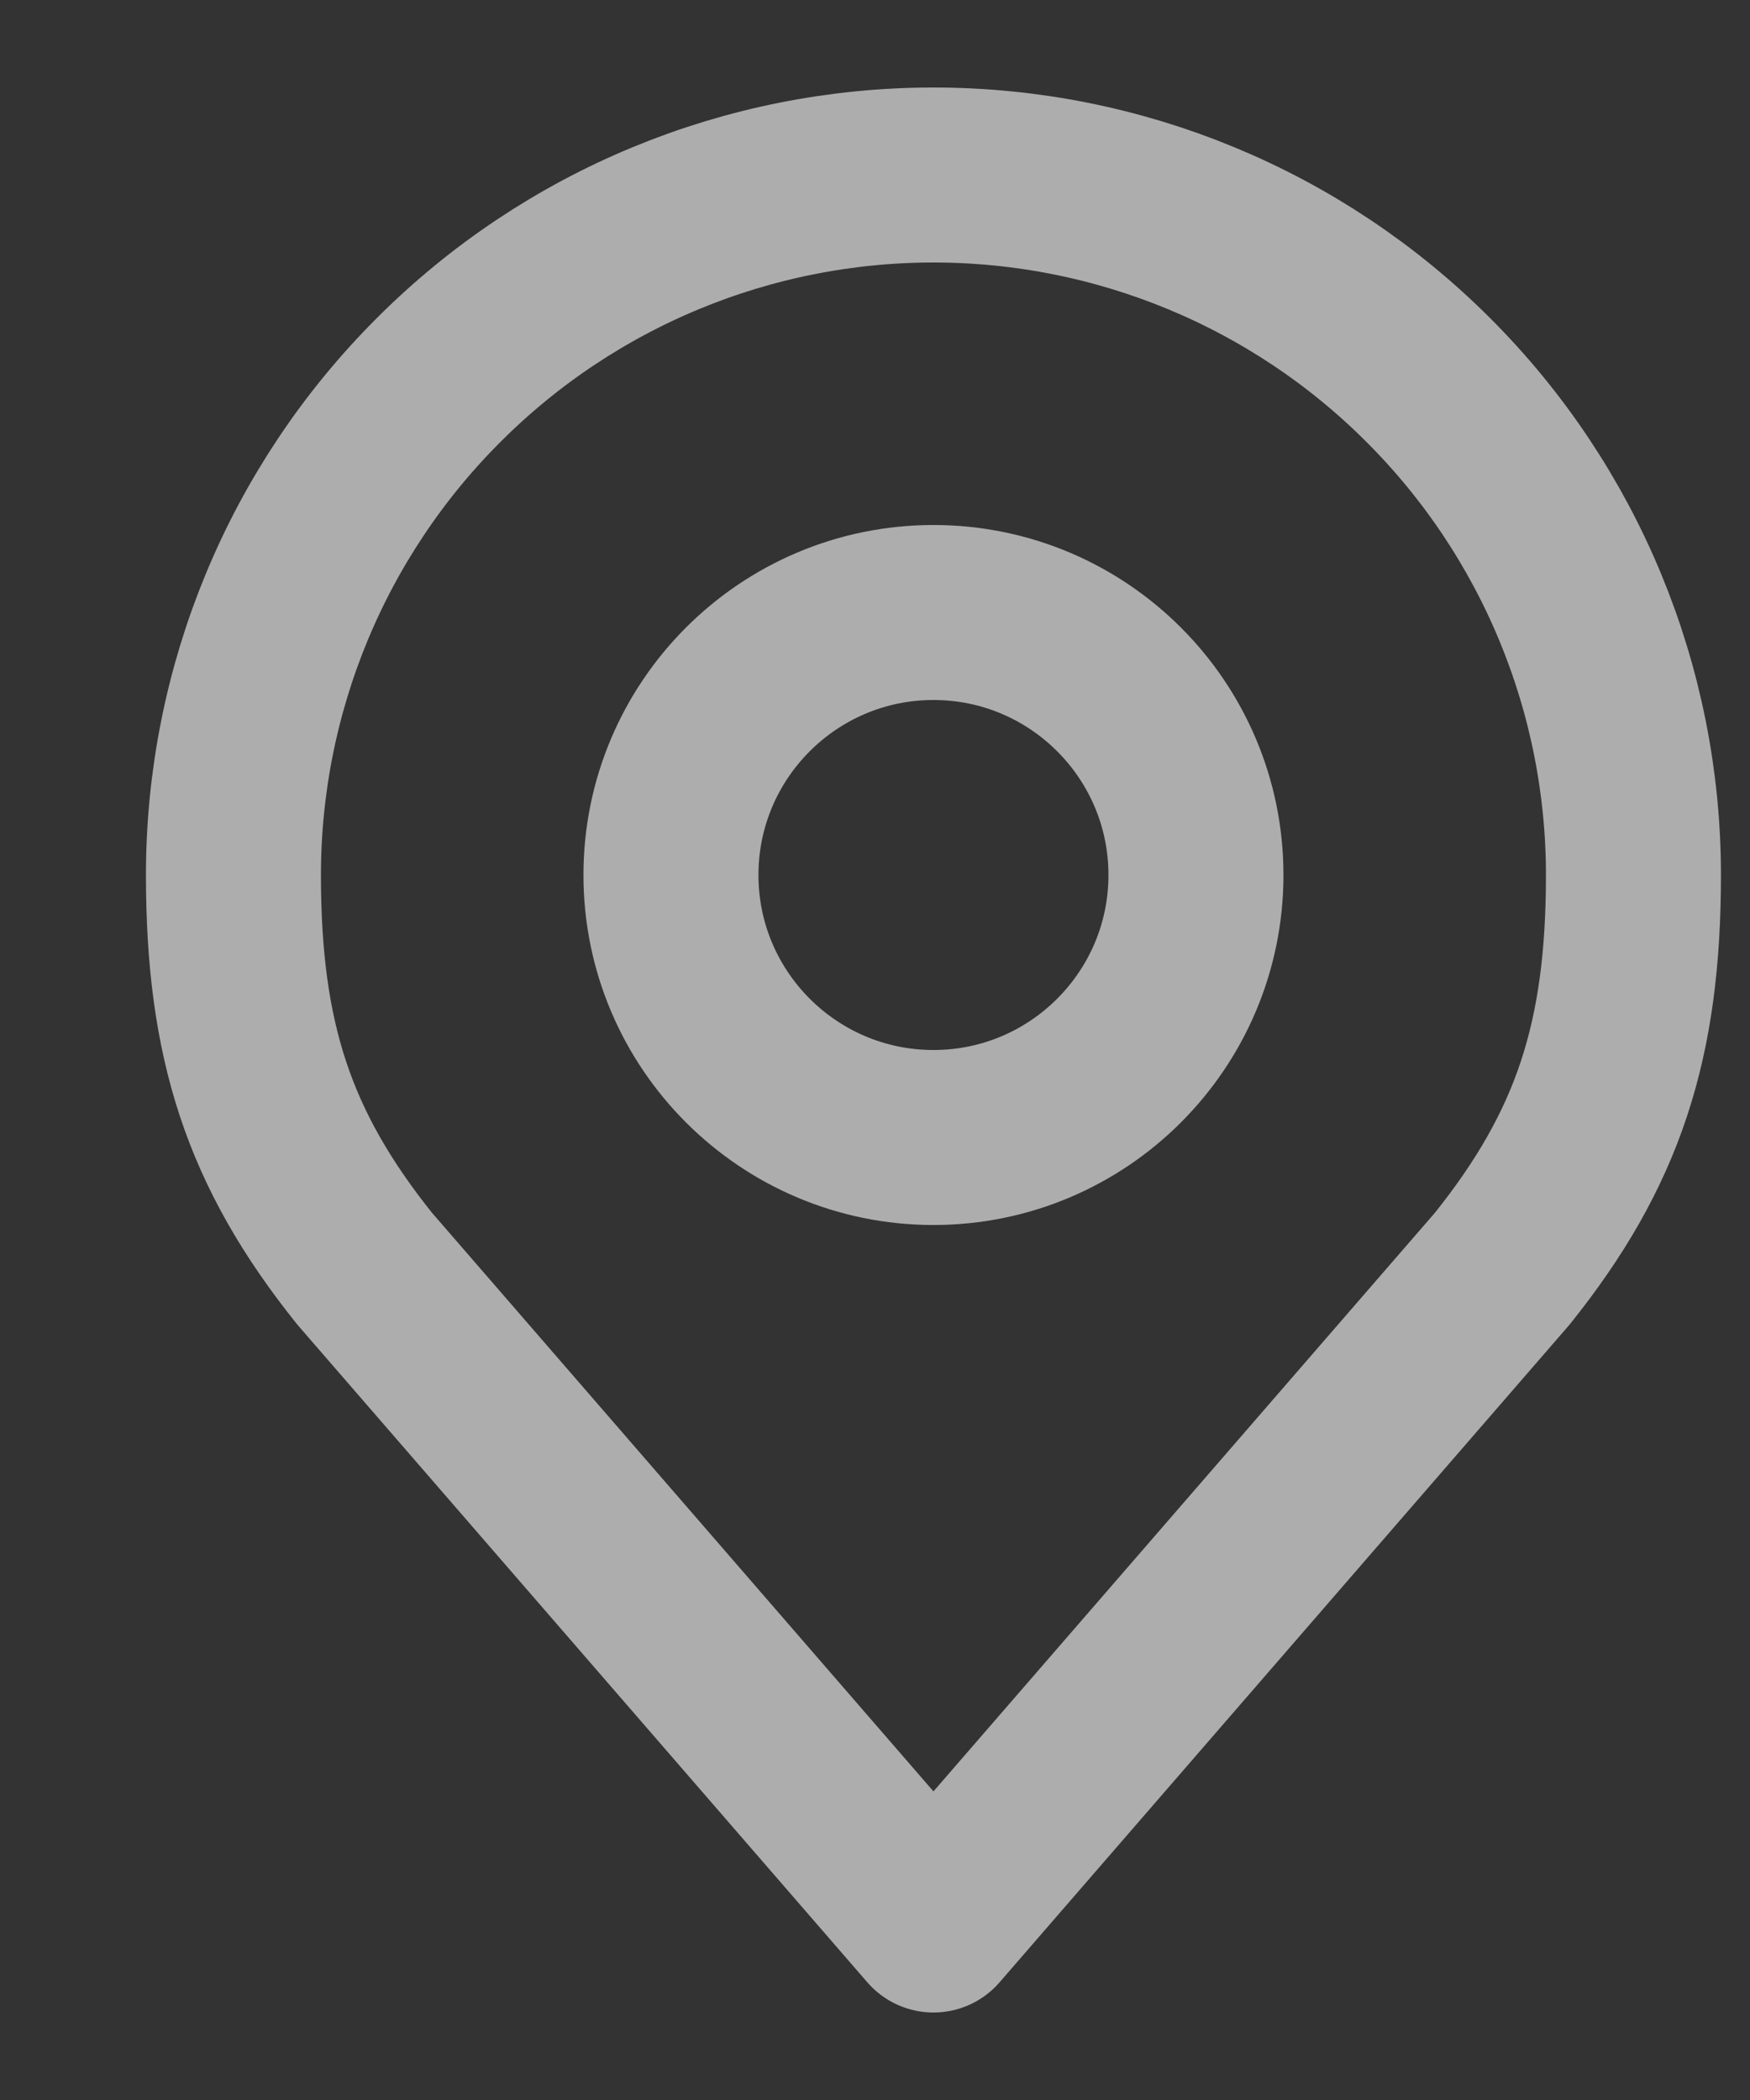
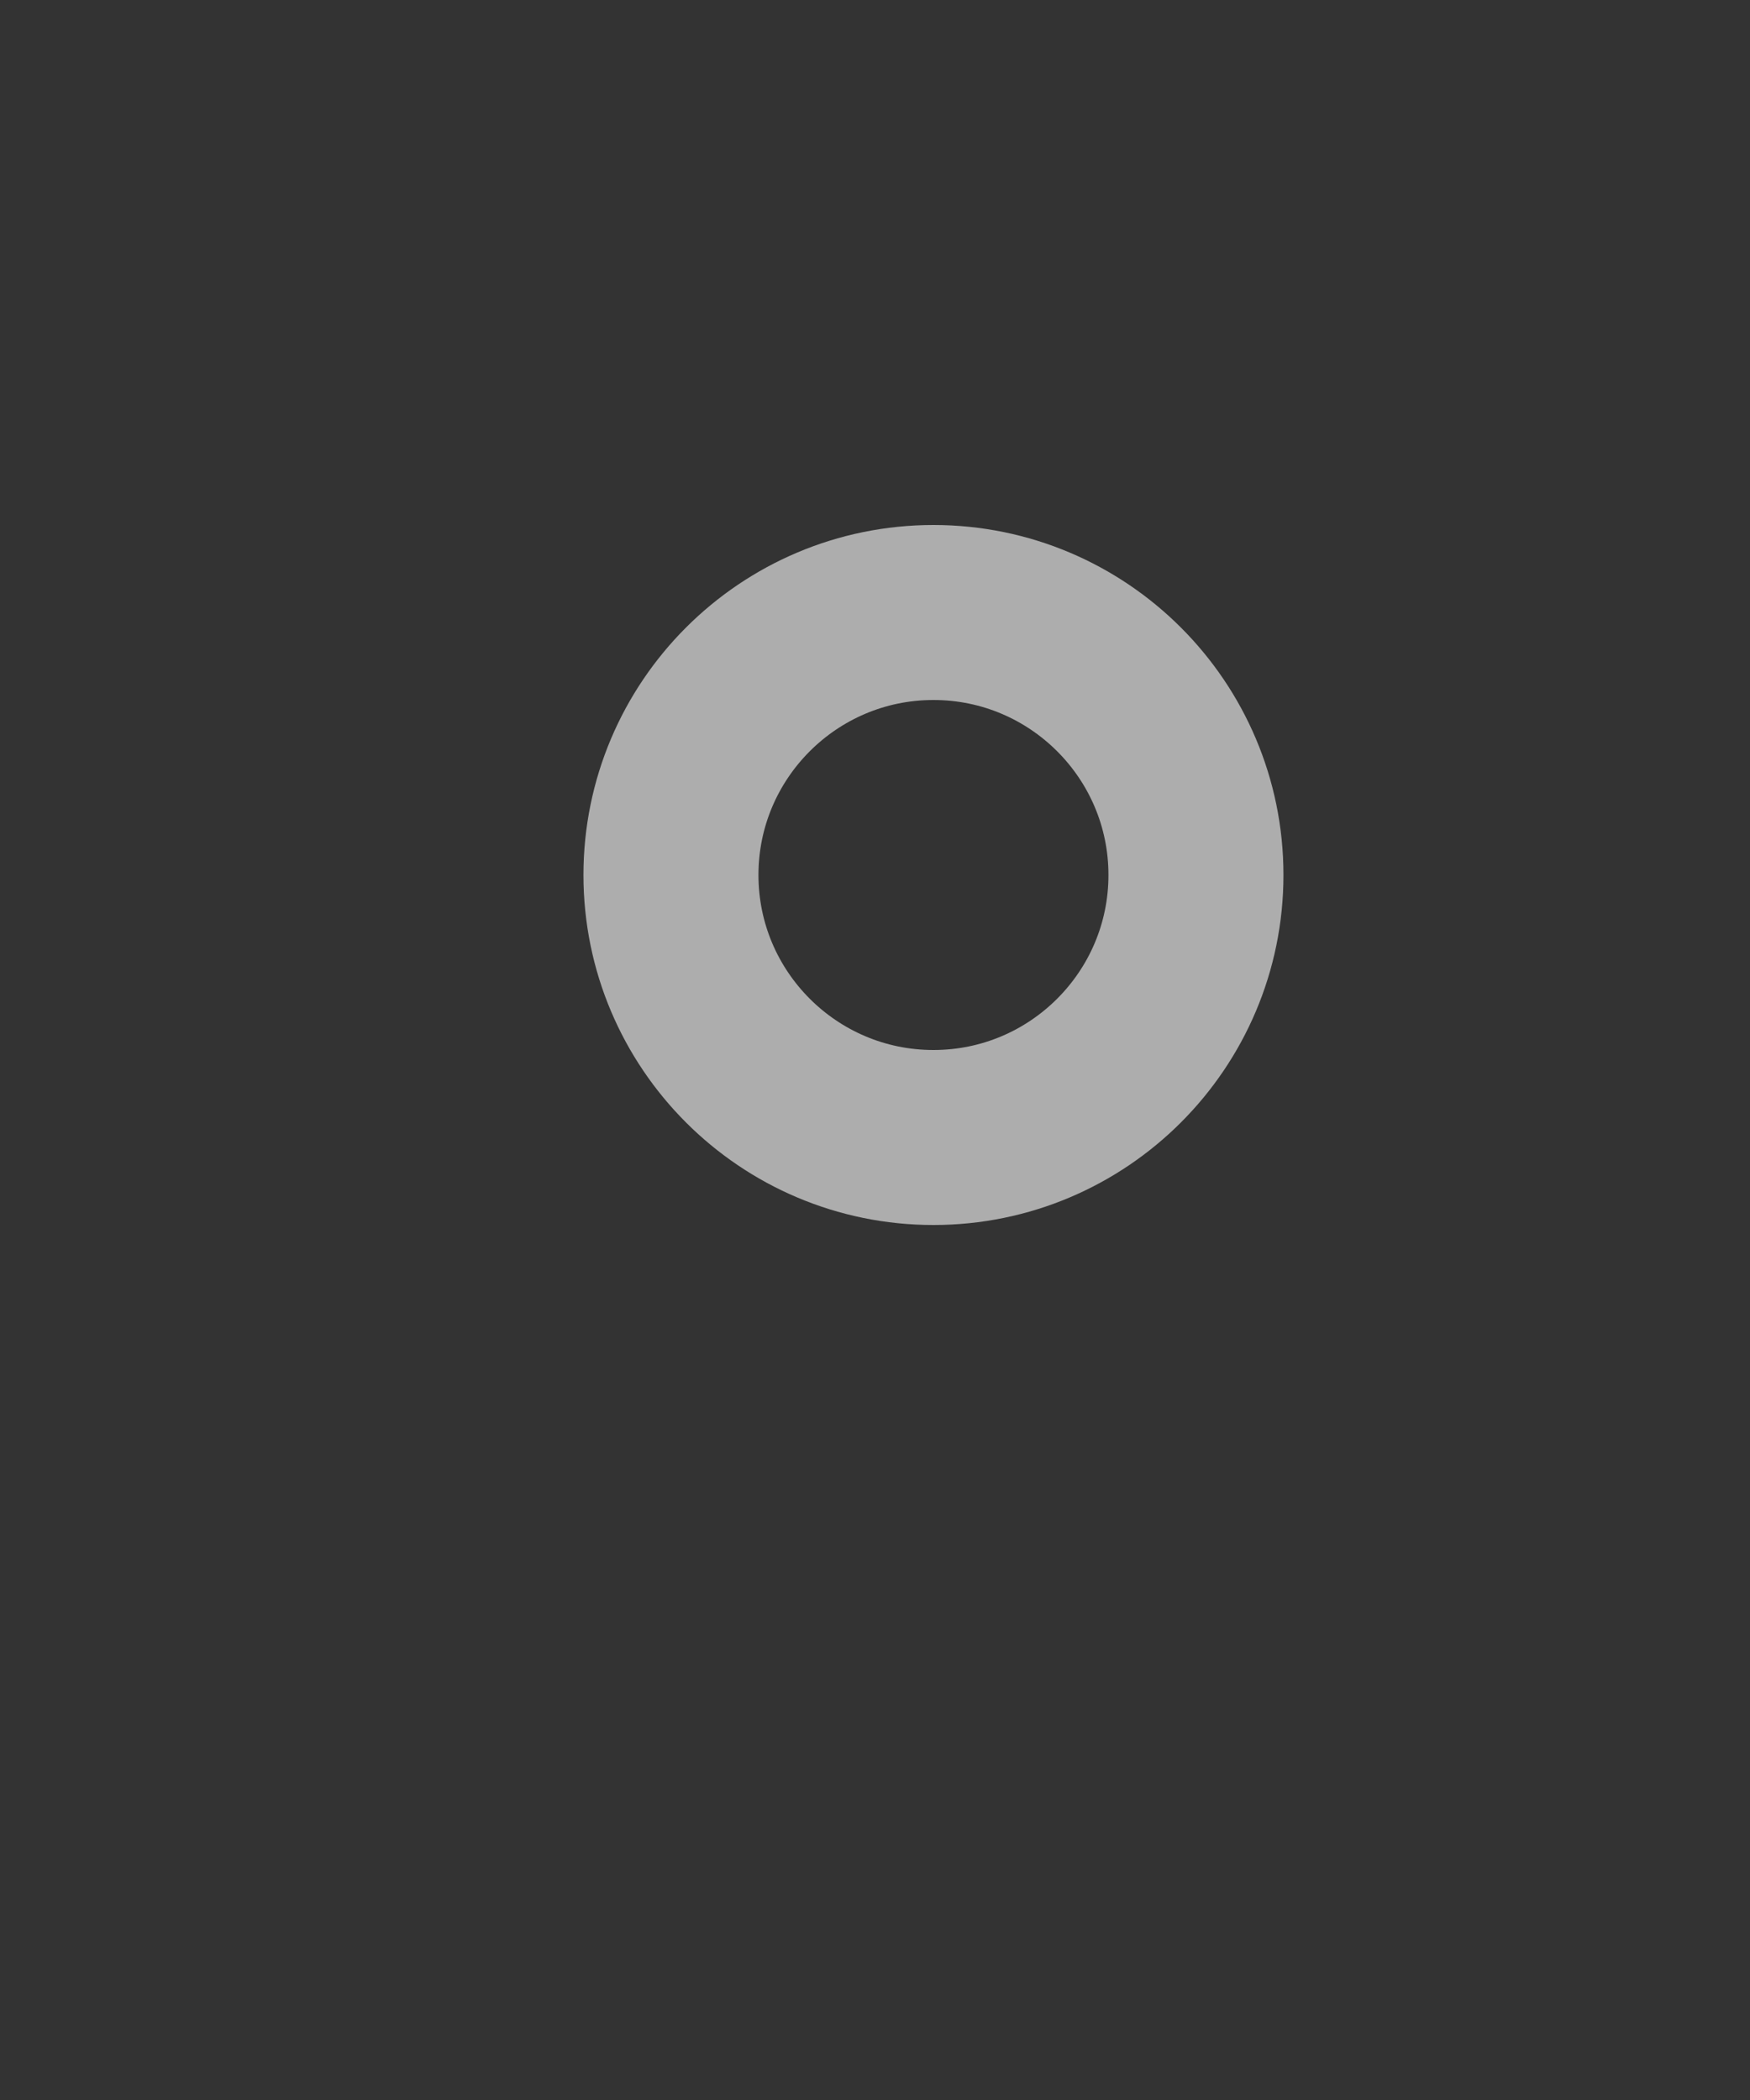
<svg xmlns="http://www.w3.org/2000/svg" width="10" height="12" viewBox="0 0 10 12" fill="none">
  <rect x="0" y="0" width="10" height="12" fill="#333333" stroke="none" />
  <path d="M5.334 6.5C6.162 6.5 6.834 5.828 6.834 5C6.834 4.172 6.162 3.5 5.334 3.5C4.506 3.5 3.834 4.172 3.834 5C3.834 5.828 4.506 6.5 5.334 6.5Z" stroke="white" stroke-opacity="0.6" stroke-linecap="round" stroke-linejoin="round" />
-   <path d="M5.334 1C4.273 1 3.256 1.421 2.506 2.172C1.755 2.922 1.334 3.939 1.334 5C1.334 5.946 1.535 6.565 2.084 7.25L5.334 11L8.584 7.25C9.133 6.565 9.334 5.946 9.334 5C9.334 3.939 8.913 2.922 8.162 2.172C7.412 1.421 6.395 1 5.334 1Z" stroke="white" stroke-opacity="0.6" stroke-linecap="round" stroke-linejoin="round" />
</svg>